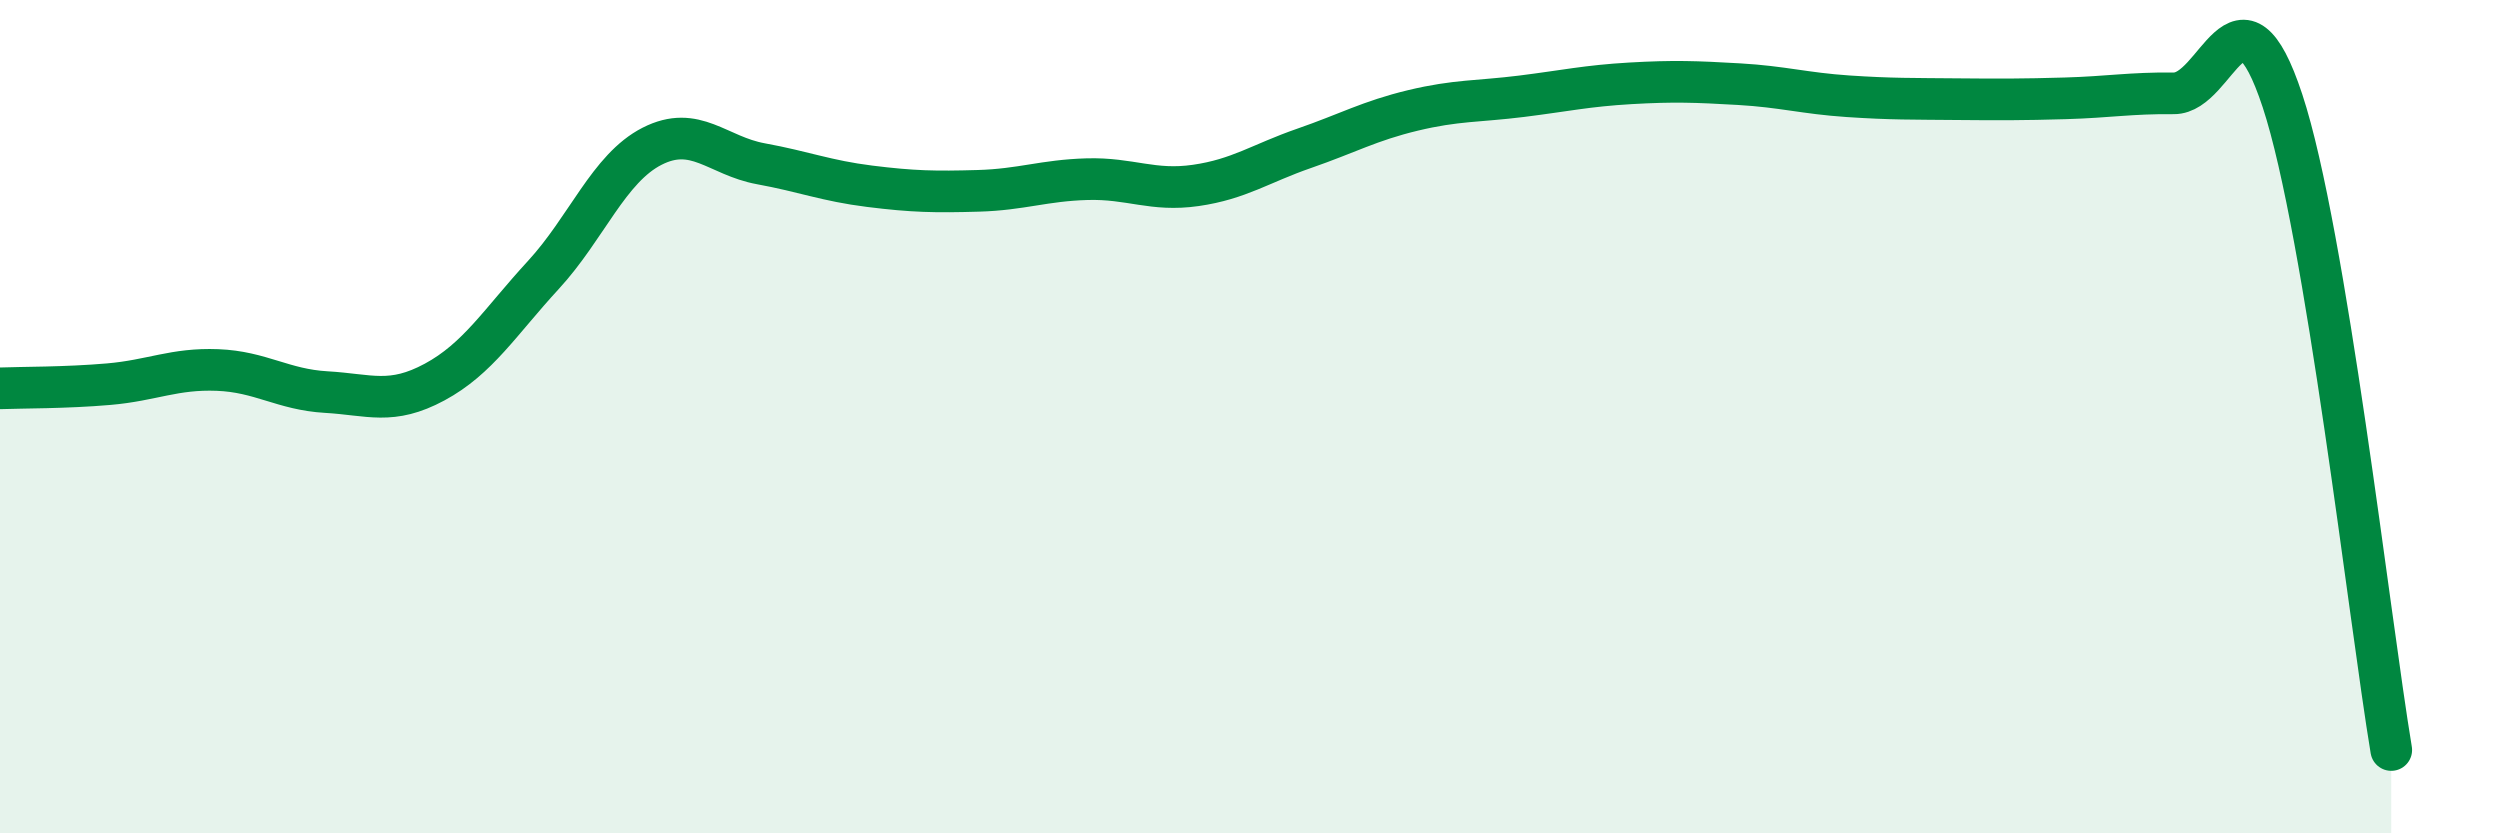
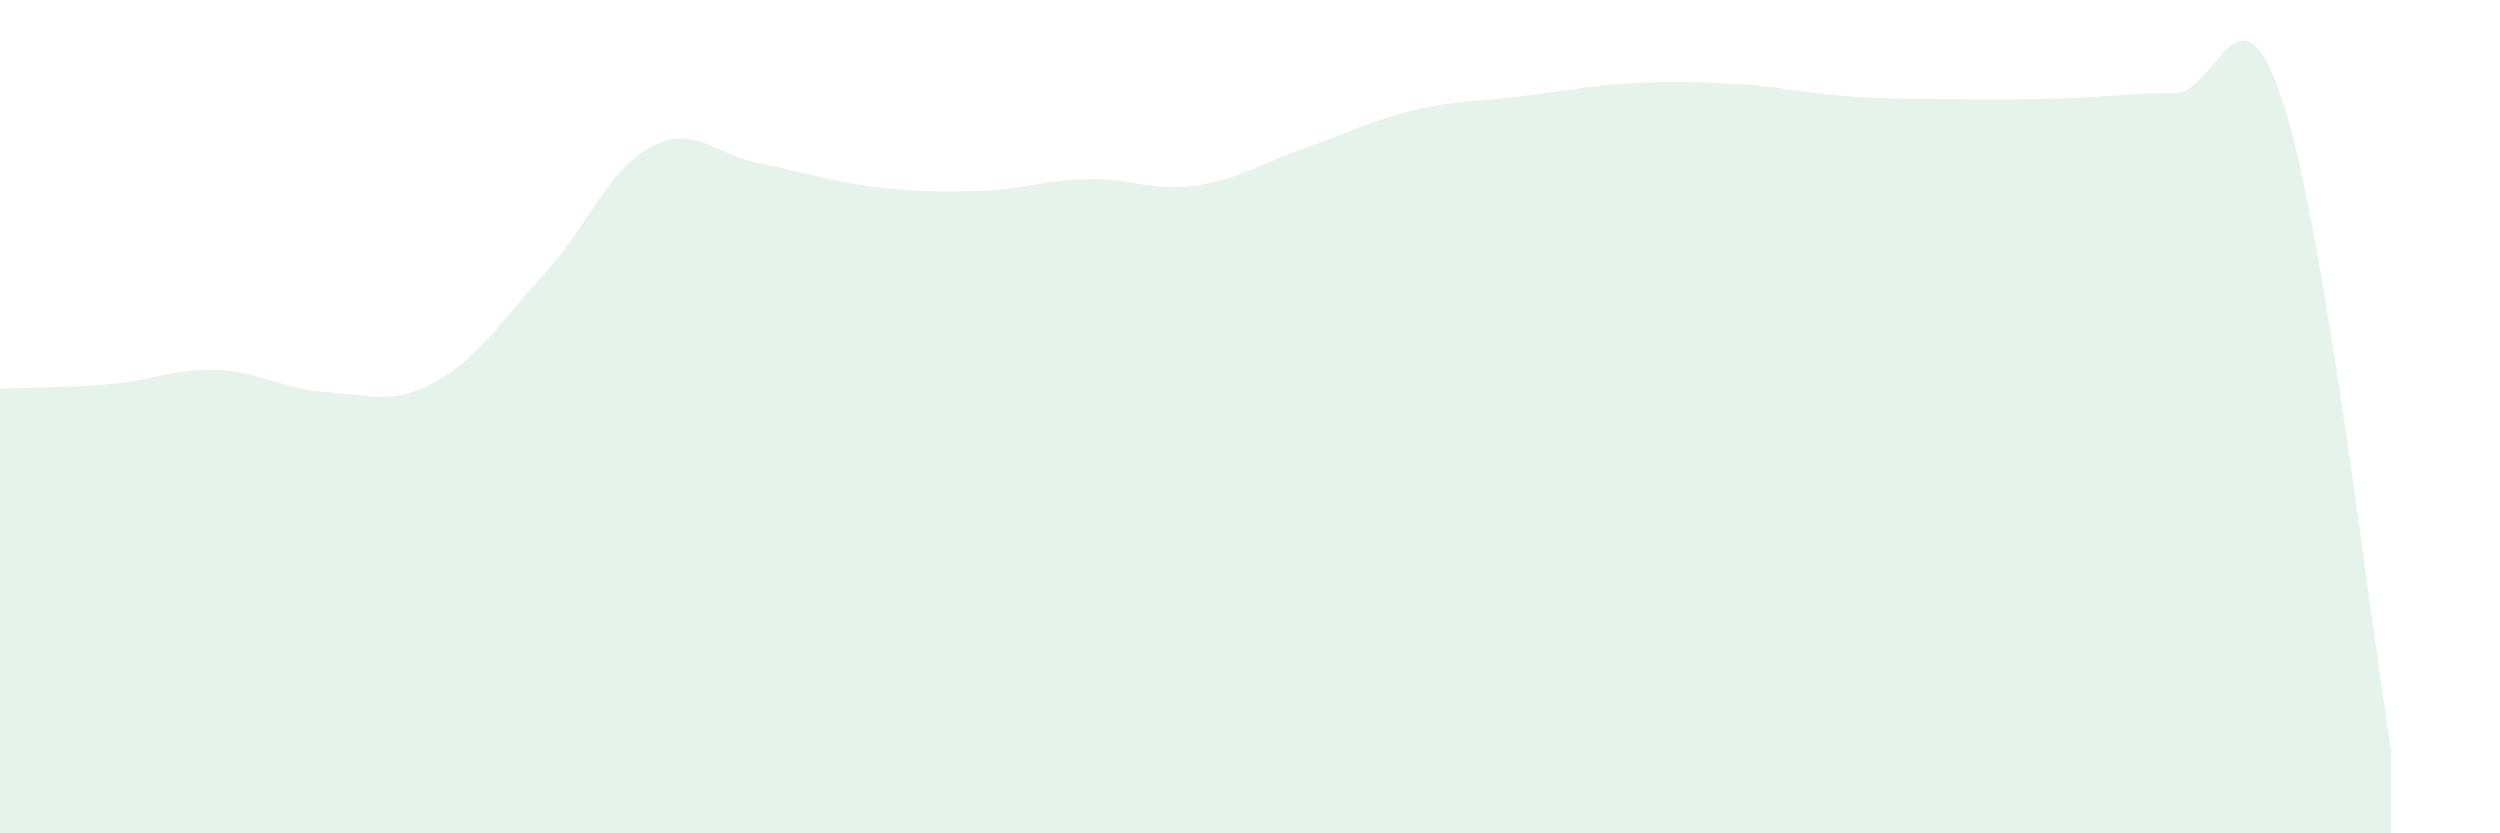
<svg xmlns="http://www.w3.org/2000/svg" width="60" height="20" viewBox="0 0 60 20">
  <path d="M 0,9.32 C 0.52,9.3 1.57,9.31 2.61,9.22 C 3.65,9.13 4.18,8.84 5.22,8.88 C 6.26,8.92 6.79,9.35 7.83,9.41 C 8.87,9.47 9.39,9.73 10.43,9.17 C 11.47,8.61 12,7.73 13.04,6.6 C 14.08,5.47 14.61,4.04 15.65,3.51 C 16.69,2.98 17.22,3.74 18.26,3.93 C 19.3,4.12 19.83,4.34 20.87,4.47 C 21.91,4.6 22.44,4.61 23.48,4.58 C 24.52,4.55 25.05,4.33 26.09,4.3 C 27.13,4.27 27.66,4.6 28.7,4.45 C 29.74,4.3 30.26,3.92 31.3,3.56 C 32.34,3.2 32.87,2.9 33.91,2.65 C 34.95,2.4 35.48,2.44 36.52,2.31 C 37.56,2.18 38.09,2.06 39.13,2 C 40.17,1.94 40.7,1.96 41.74,2.02 C 42.78,2.08 43.31,2.24 44.35,2.31 C 45.39,2.38 45.92,2.37 46.96,2.38 C 48,2.39 48.53,2.39 49.57,2.36 C 50.61,2.33 51.13,2.23 52.17,2.24 C 53.21,2.25 53.74,-0.73 54.78,2.42 C 55.82,5.57 56.87,14.88 57.39,18L57.39 20L0 20Z" fill="#008740" opacity="0.1" stroke-linecap="round" stroke-linejoin="round" />
-   <path d="M 0,9.32 C 0.52,9.3 1.57,9.31 2.61,9.22 C 3.65,9.13 4.18,8.84 5.22,8.88 C 6.26,8.92 6.79,9.35 7.83,9.41 C 8.87,9.47 9.39,9.73 10.43,9.17 C 11.47,8.61 12,7.73 13.04,6.6 C 14.08,5.47 14.61,4.04 15.65,3.51 C 16.69,2.98 17.22,3.74 18.26,3.93 C 19.3,4.12 19.83,4.34 20.87,4.47 C 21.91,4.6 22.44,4.61 23.48,4.58 C 24.52,4.55 25.05,4.33 26.09,4.3 C 27.13,4.27 27.66,4.6 28.7,4.45 C 29.74,4.3 30.26,3.92 31.3,3.56 C 32.34,3.2 32.87,2.9 33.91,2.65 C 34.95,2.4 35.48,2.44 36.52,2.31 C 37.56,2.18 38.09,2.06 39.13,2 C 40.17,1.94 40.7,1.96 41.74,2.02 C 42.78,2.08 43.31,2.24 44.35,2.31 C 45.39,2.38 45.92,2.37 46.96,2.38 C 48,2.39 48.53,2.39 49.57,2.36 C 50.61,2.33 51.13,2.23 52.17,2.24 C 53.21,2.25 53.74,-0.73 54.78,2.42 C 55.82,5.57 56.87,14.88 57.39,18" stroke="#008740" stroke-width="1" fill="none" stroke-linecap="round" stroke-linejoin="round" />
</svg>